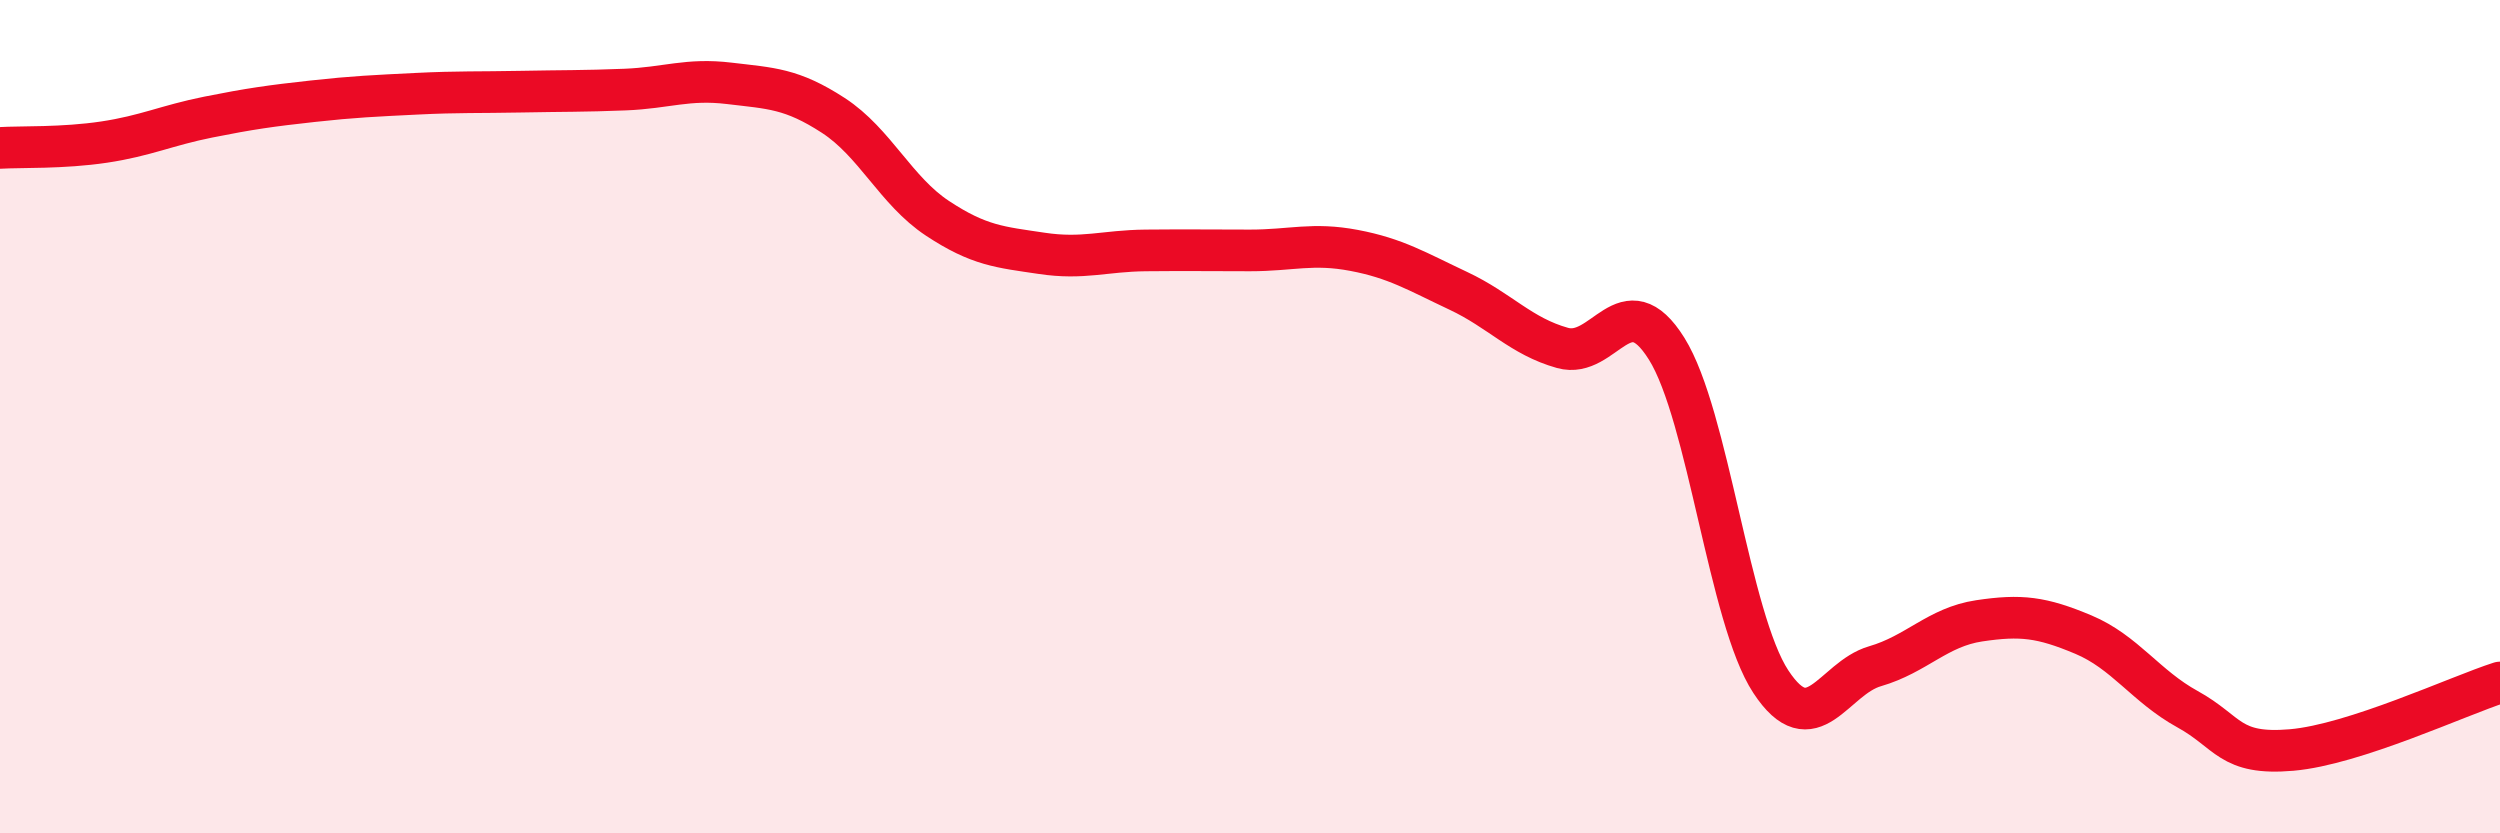
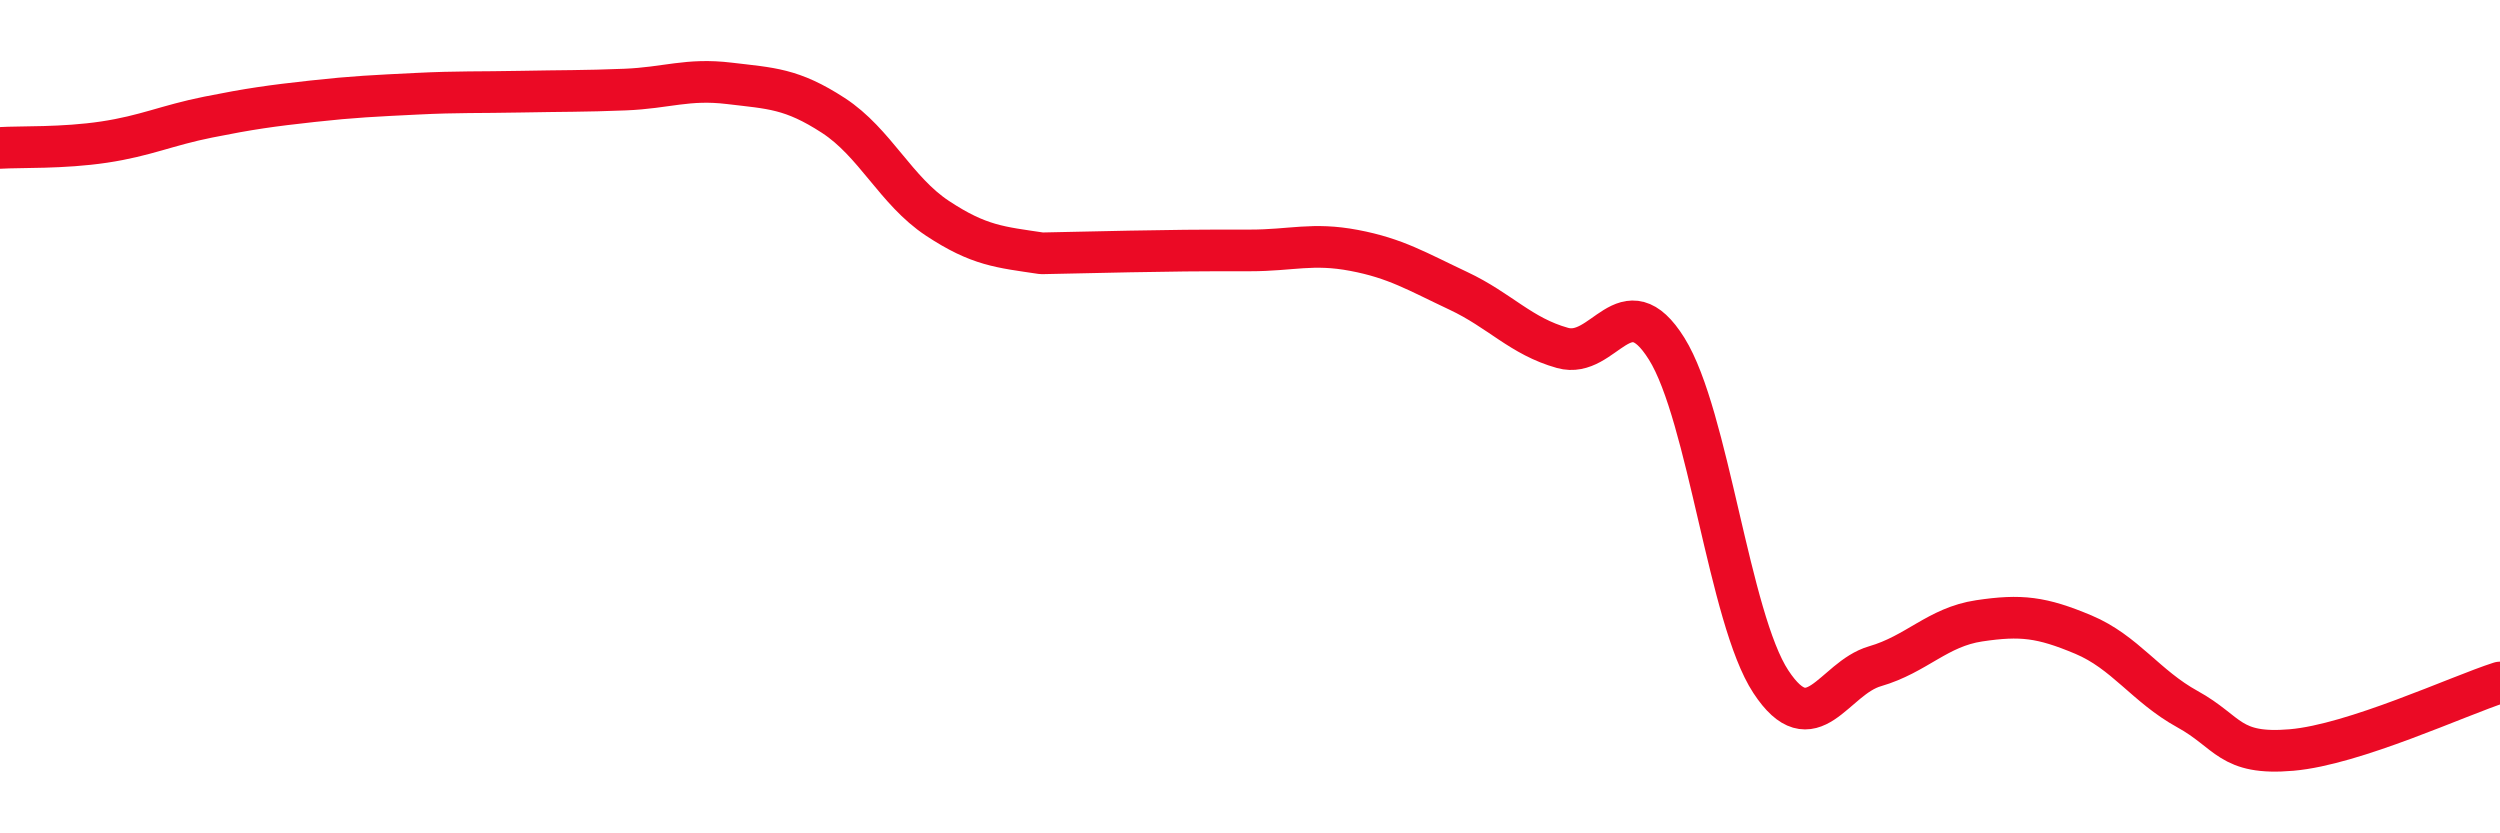
<svg xmlns="http://www.w3.org/2000/svg" width="60" height="20" viewBox="0 0 60 20">
-   <path d="M 0,3.55 C 0.5,3.52 1.5,3.56 2.5,3.41 C 3.5,3.26 4,3.01 5,2.81 C 6,2.61 6.5,2.54 7.5,2.43 C 8.5,2.32 9,2.3 10,2.25 C 11,2.2 11.5,2.22 12.5,2.2 C 13.5,2.18 14,2.19 15,2.15 C 16,2.11 16.5,1.88 17.5,2 C 18.5,2.12 19,2.12 20,2.77 C 21,3.42 21.5,4.58 22.5,5.24 C 23.5,5.9 24,5.93 25,6.08 C 26,6.23 26.5,6.02 27.5,6.01 C 28.5,6 29,6.01 30,6.01 C 31,6.01 31.5,5.82 32.5,6.01 C 33.5,6.2 34,6.51 35,6.98 C 36,7.45 36.5,8.07 37.5,8.35 C 38.5,8.63 39,6.77 40,8.37 C 41,9.97 41.5,14.84 42.5,16.36 C 43.5,17.88 44,16.28 45,15.99 C 46,15.7 46.5,15.05 47.5,14.9 C 48.5,14.75 49,14.81 50,15.23 C 51,15.65 51.5,16.47 52.5,17.02 C 53.5,17.57 53.5,18.13 55,18 C 56.5,17.87 59,16.7 60,16.38L60 20L0 20Z" fill="#EB0A25" opacity="0.1" stroke-linecap="round" stroke-linejoin="round" />
-   <path d="M 0,3.55 C 0.5,3.52 1.5,3.56 2.5,3.41 C 3.5,3.26 4,3.01 5,2.81 C 6,2.61 6.5,2.54 7.5,2.43 C 8.5,2.32 9,2.3 10,2.25 C 11,2.2 11.5,2.22 12.5,2.2 C 13.5,2.18 14,2.19 15,2.15 C 16,2.11 16.5,1.88 17.5,2 C 18.5,2.12 19,2.12 20,2.77 C 21,3.42 21.5,4.58 22.5,5.24 C 23.5,5.9 24,5.93 25,6.08 C 26,6.23 26.5,6.02 27.5,6.01 C 28.5,6 29,6.01 30,6.01 C 31,6.01 31.5,5.82 32.5,6.01 C 33.5,6.2 34,6.51 35,6.98 C 36,7.45 36.5,8.07 37.5,8.35 C 38.5,8.63 39,6.77 40,8.37 C 41,9.97 41.5,14.84 42.5,16.36 C 43.5,17.88 44,16.28 45,15.99 C 46,15.7 46.5,15.05 47.5,14.9 C 48.5,14.75 49,14.81 50,15.23 C 51,15.65 51.5,16.47 52.5,17.02 C 53.5,17.57 53.5,18.13 55,18 C 56.5,17.87 59,16.7 60,16.38" stroke="#EB0A25" stroke-width="1" fill="none" stroke-linecap="round" stroke-linejoin="round" />
+   <path d="M 0,3.55 C 0.5,3.52 1.5,3.56 2.5,3.41 C 3.5,3.26 4,3.01 5,2.81 C 6,2.61 6.5,2.54 7.5,2.43 C 8.5,2.32 9,2.3 10,2.25 C 11,2.2 11.5,2.22 12.5,2.2 C 13.5,2.18 14,2.19 15,2.15 C 16,2.11 16.5,1.88 17.5,2 C 18.5,2.12 19,2.12 20,2.77 C 21,3.42 21.5,4.58 22.5,5.24 C 23.5,5.9 24,5.93 25,6.08 C 28.5,6 29,6.01 30,6.01 C 31,6.01 31.5,5.82 32.5,6.01 C 33.5,6.2 34,6.51 35,6.98 C 36,7.45 36.5,8.07 37.5,8.35 C 38.5,8.63 39,6.77 40,8.37 C 41,9.97 41.5,14.84 42.5,16.36 C 43.5,17.88 44,16.28 45,15.99 C 46,15.7 46.5,15.05 47.5,14.9 C 48.5,14.75 49,14.81 50,15.23 C 51,15.65 51.5,16.47 52.5,17.02 C 53.5,17.57 53.5,18.13 55,18 C 56.5,17.87 59,16.7 60,16.38" stroke="#EB0A25" stroke-width="1" fill="none" stroke-linecap="round" stroke-linejoin="round" />
</svg>